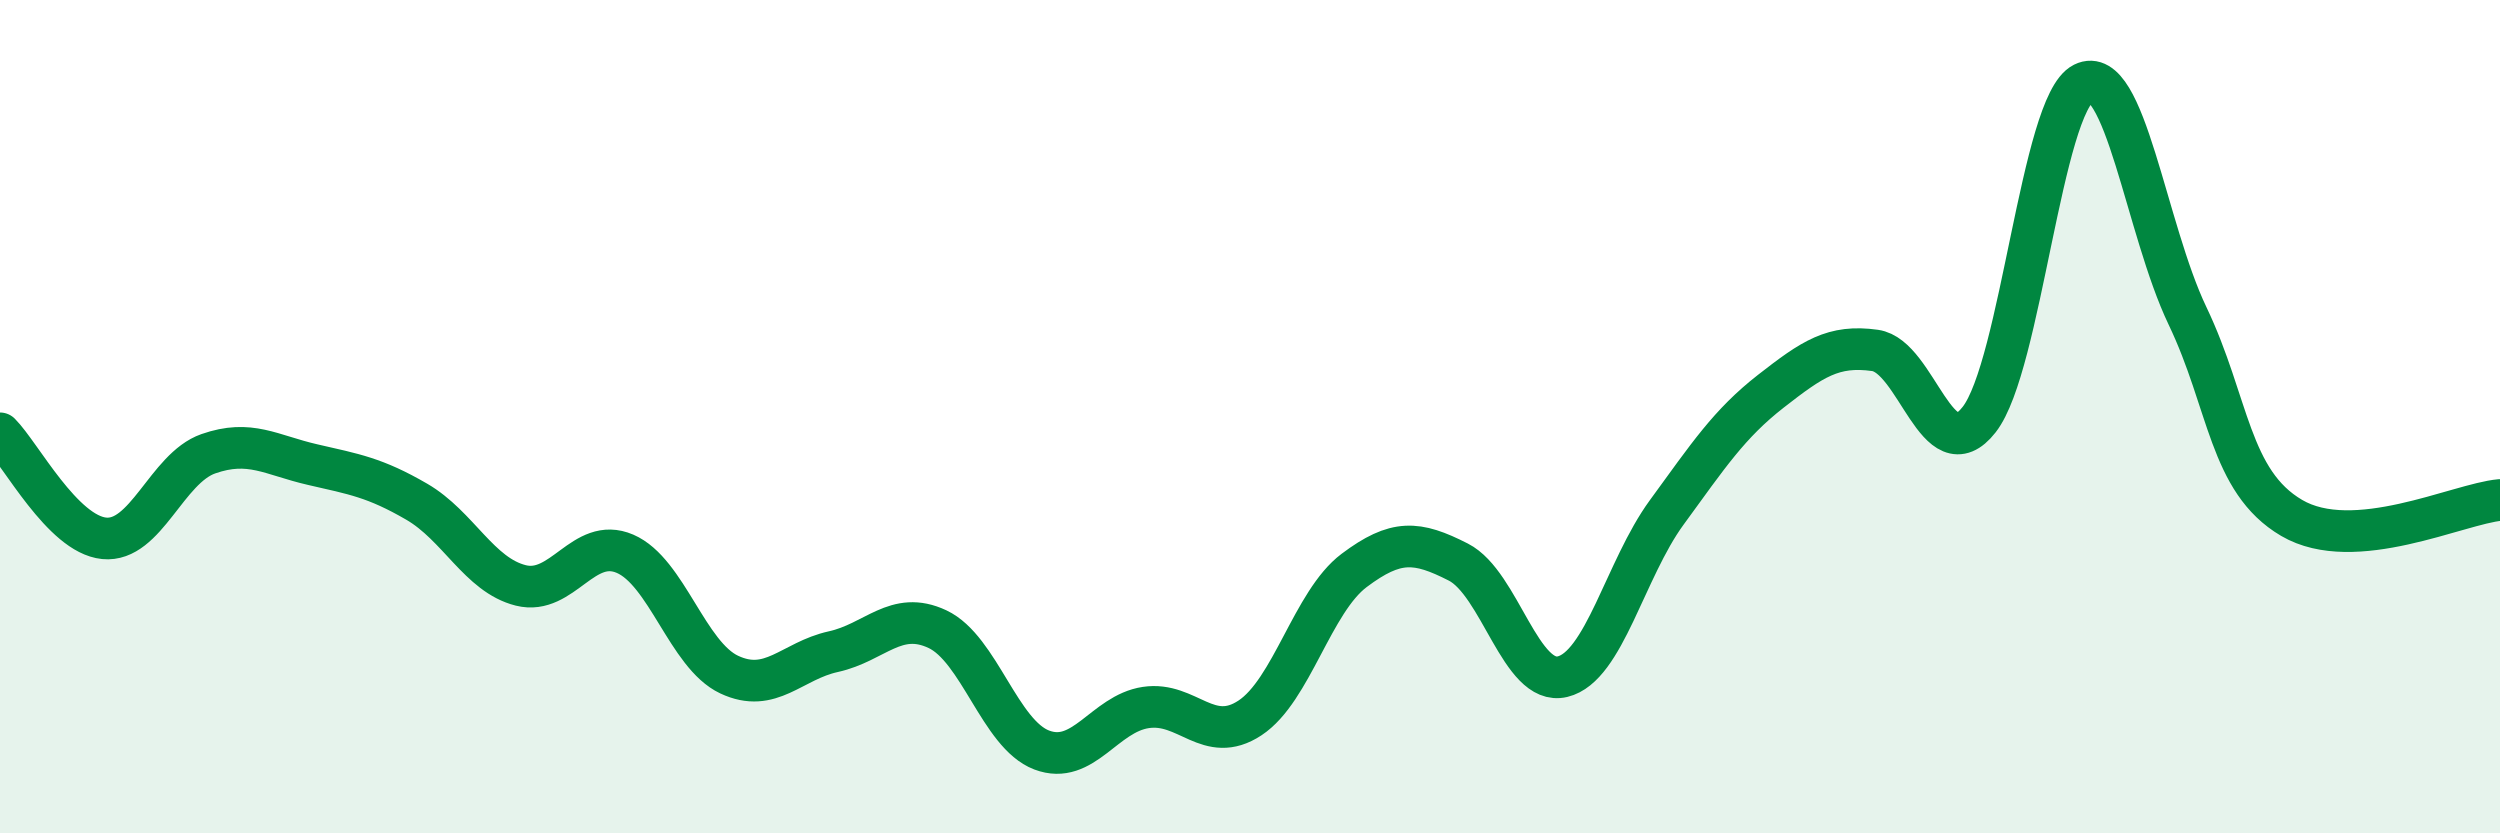
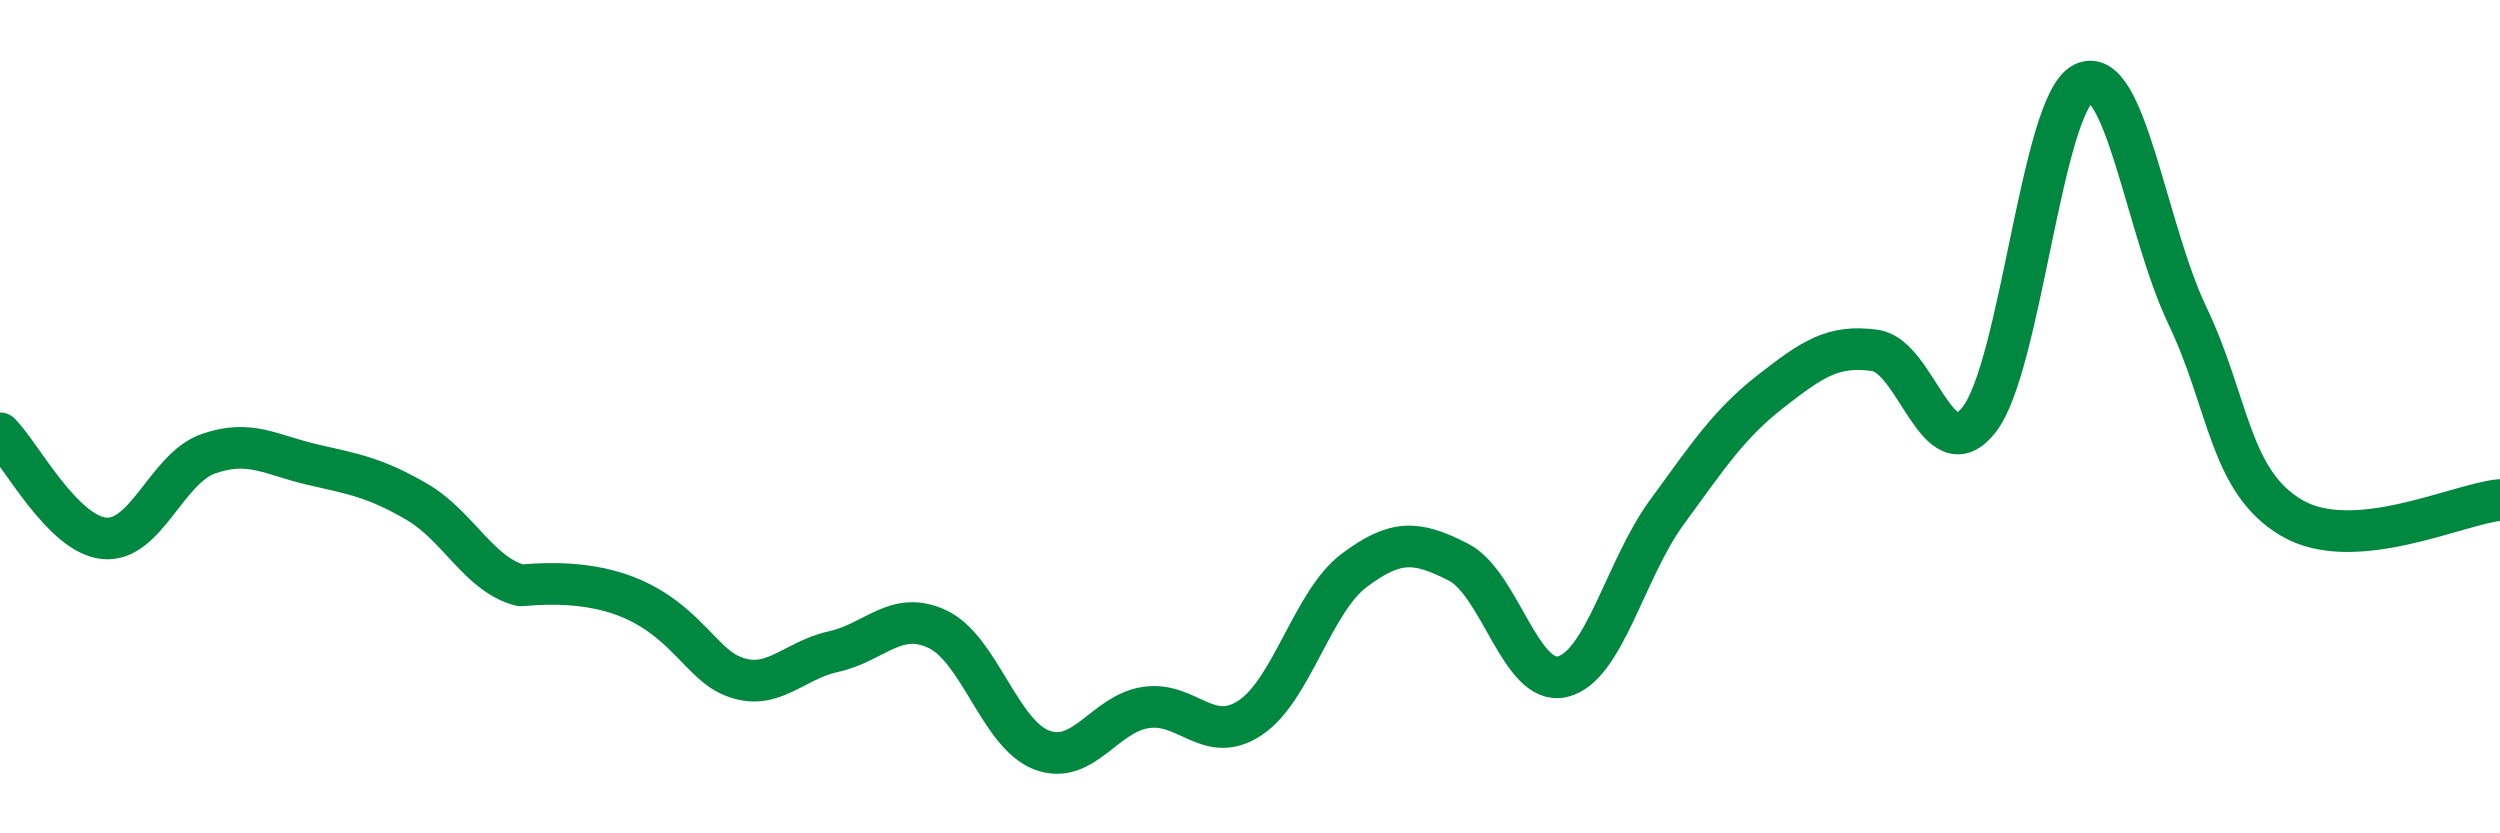
<svg xmlns="http://www.w3.org/2000/svg" width="60" height="20" viewBox="0 0 60 20">
-   <path d="M 0,10.4 C 0.5,10.9 1.5,12.82 2.5,12.92 C 3.5,13.02 4,11.24 5,10.89 C 6,10.54 6.5,10.92 7.5,11.15 C 8.5,11.38 9,11.46 10,12.04 C 11,12.62 11.5,13.8 12.5,14.05 C 13.5,14.3 14,12.86 15,13.29 C 16,13.72 16.5,15.72 17.5,16.19 C 18.5,16.66 19,15.86 20,15.64 C 21,15.42 21.5,14.63 22.5,15.1 C 23.5,15.57 24,17.62 25,18 C 26,18.38 26.5,17.13 27.5,16.98 C 28.5,16.83 29,17.89 30,17.23 C 31,16.57 31.5,14.44 32.5,13.69 C 33.5,12.94 34,12.98 35,13.49 C 36,14 36.5,16.48 37.5,16.24 C 38.5,16 39,13.67 40,12.3 C 41,10.93 41.5,10.17 42.5,9.39 C 43.5,8.61 44,8.27 45,8.41 C 46,8.55 46.5,11.35 47.5,10.07 C 48.5,8.79 49,2.5 50,2 C 51,1.5 51.5,5.49 52.5,7.58 C 53.5,9.67 53.5,11.55 55,12.43 C 56.5,13.31 59,12.09 60,12L60 20L0 20Z" fill="#008740" opacity="0.1" stroke-linecap="round" stroke-linejoin="round" />
-   <path d="M 0,10.4 C 0.5,10.9 1.5,12.82 2.5,12.92 C 3.5,13.02 4,11.24 5,10.89 C 6,10.54 6.5,10.92 7.5,11.15 C 8.5,11.38 9,11.46 10,12.04 C 11,12.62 11.5,13.8 12.5,14.05 C 13.5,14.3 14,12.86 15,13.29 C 16,13.72 16.5,15.72 17.5,16.19 C 18.5,16.66 19,15.86 20,15.64 C 21,15.42 21.5,14.63 22.5,15.1 C 23.5,15.57 24,17.62 25,18 C 26,18.38 26.5,17.13 27.5,16.98 C 28.5,16.83 29,17.89 30,17.23 C 31,16.57 31.5,14.44 32.5,13.69 C 33.5,12.94 34,12.98 35,13.49 C 36,14 36.5,16.48 37.5,16.24 C 38.5,16 39,13.67 40,12.3 C 41,10.93 41.5,10.17 42.5,9.39 C 43.5,8.61 44,8.27 45,8.41 C 46,8.55 46.5,11.35 47.5,10.07 C 48.5,8.79 49,2.5 50,2 C 51,1.5 51.5,5.49 52.5,7.58 C 53.5,9.67 53.5,11.55 55,12.43 C 56.5,13.31 59,12.09 60,12" stroke="#008740" stroke-width="1" fill="none" stroke-linecap="round" stroke-linejoin="round" />
+   <path d="M 0,10.4 C 0.5,10.9 1.5,12.82 2.5,12.92 C 3.5,13.02 4,11.24 5,10.89 C 6,10.54 6.5,10.92 7.5,11.15 C 8.5,11.38 9,11.46 10,12.04 C 11,12.62 11.5,13.8 12.5,14.05 C 16,13.72 16.5,15.72 17.5,16.19 C 18.5,16.66 19,15.86 20,15.64 C 21,15.42 21.5,14.63 22.5,15.1 C 23.5,15.57 24,17.62 25,18 C 26,18.38 26.5,17.13 27.5,16.98 C 28.5,16.83 29,17.89 30,17.23 C 31,16.57 31.5,14.44 32.5,13.69 C 33.5,12.94 34,12.98 35,13.49 C 36,14 36.5,16.48 37.5,16.24 C 38.5,16 39,13.67 40,12.3 C 41,10.93 41.5,10.17 42.5,9.39 C 43.5,8.61 44,8.27 45,8.41 C 46,8.55 46.5,11.35 47.5,10.07 C 48.5,8.79 49,2.5 50,2 C 51,1.5 51.5,5.49 52.5,7.58 C 53.5,9.67 53.5,11.55 55,12.43 C 56.5,13.31 59,12.09 60,12" stroke="#008740" stroke-width="1" fill="none" stroke-linecap="round" stroke-linejoin="round" />
</svg>